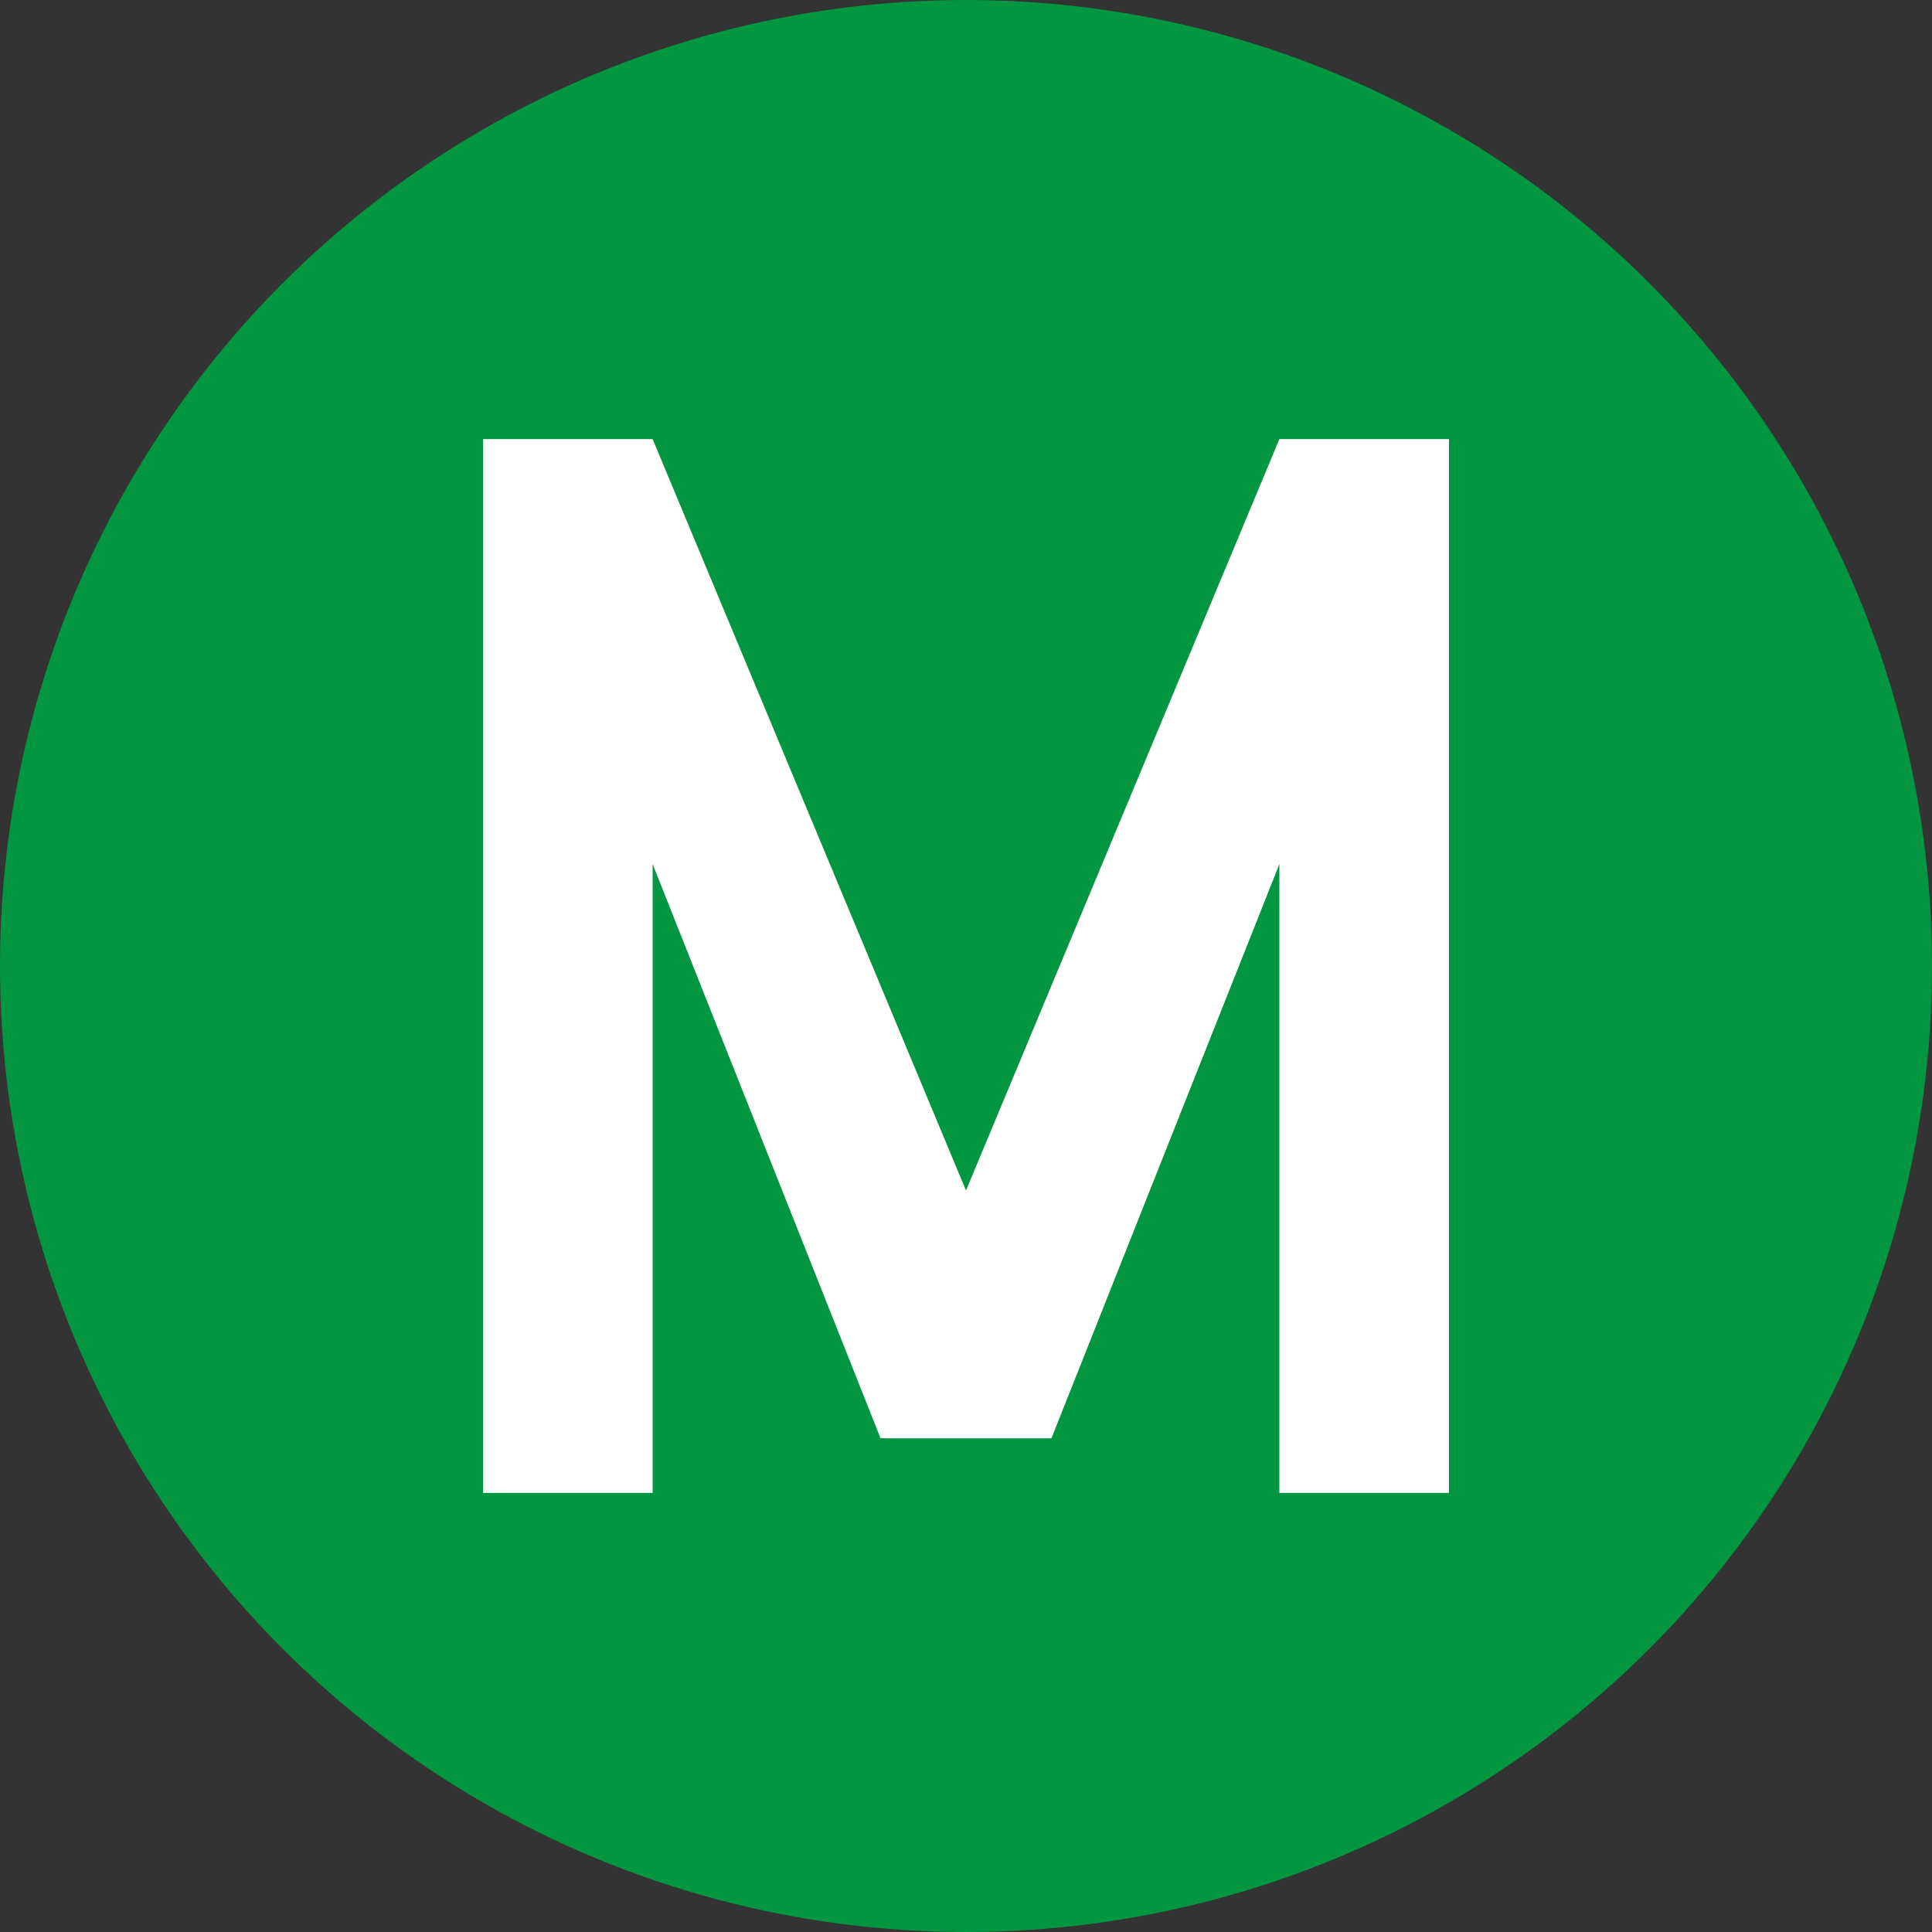
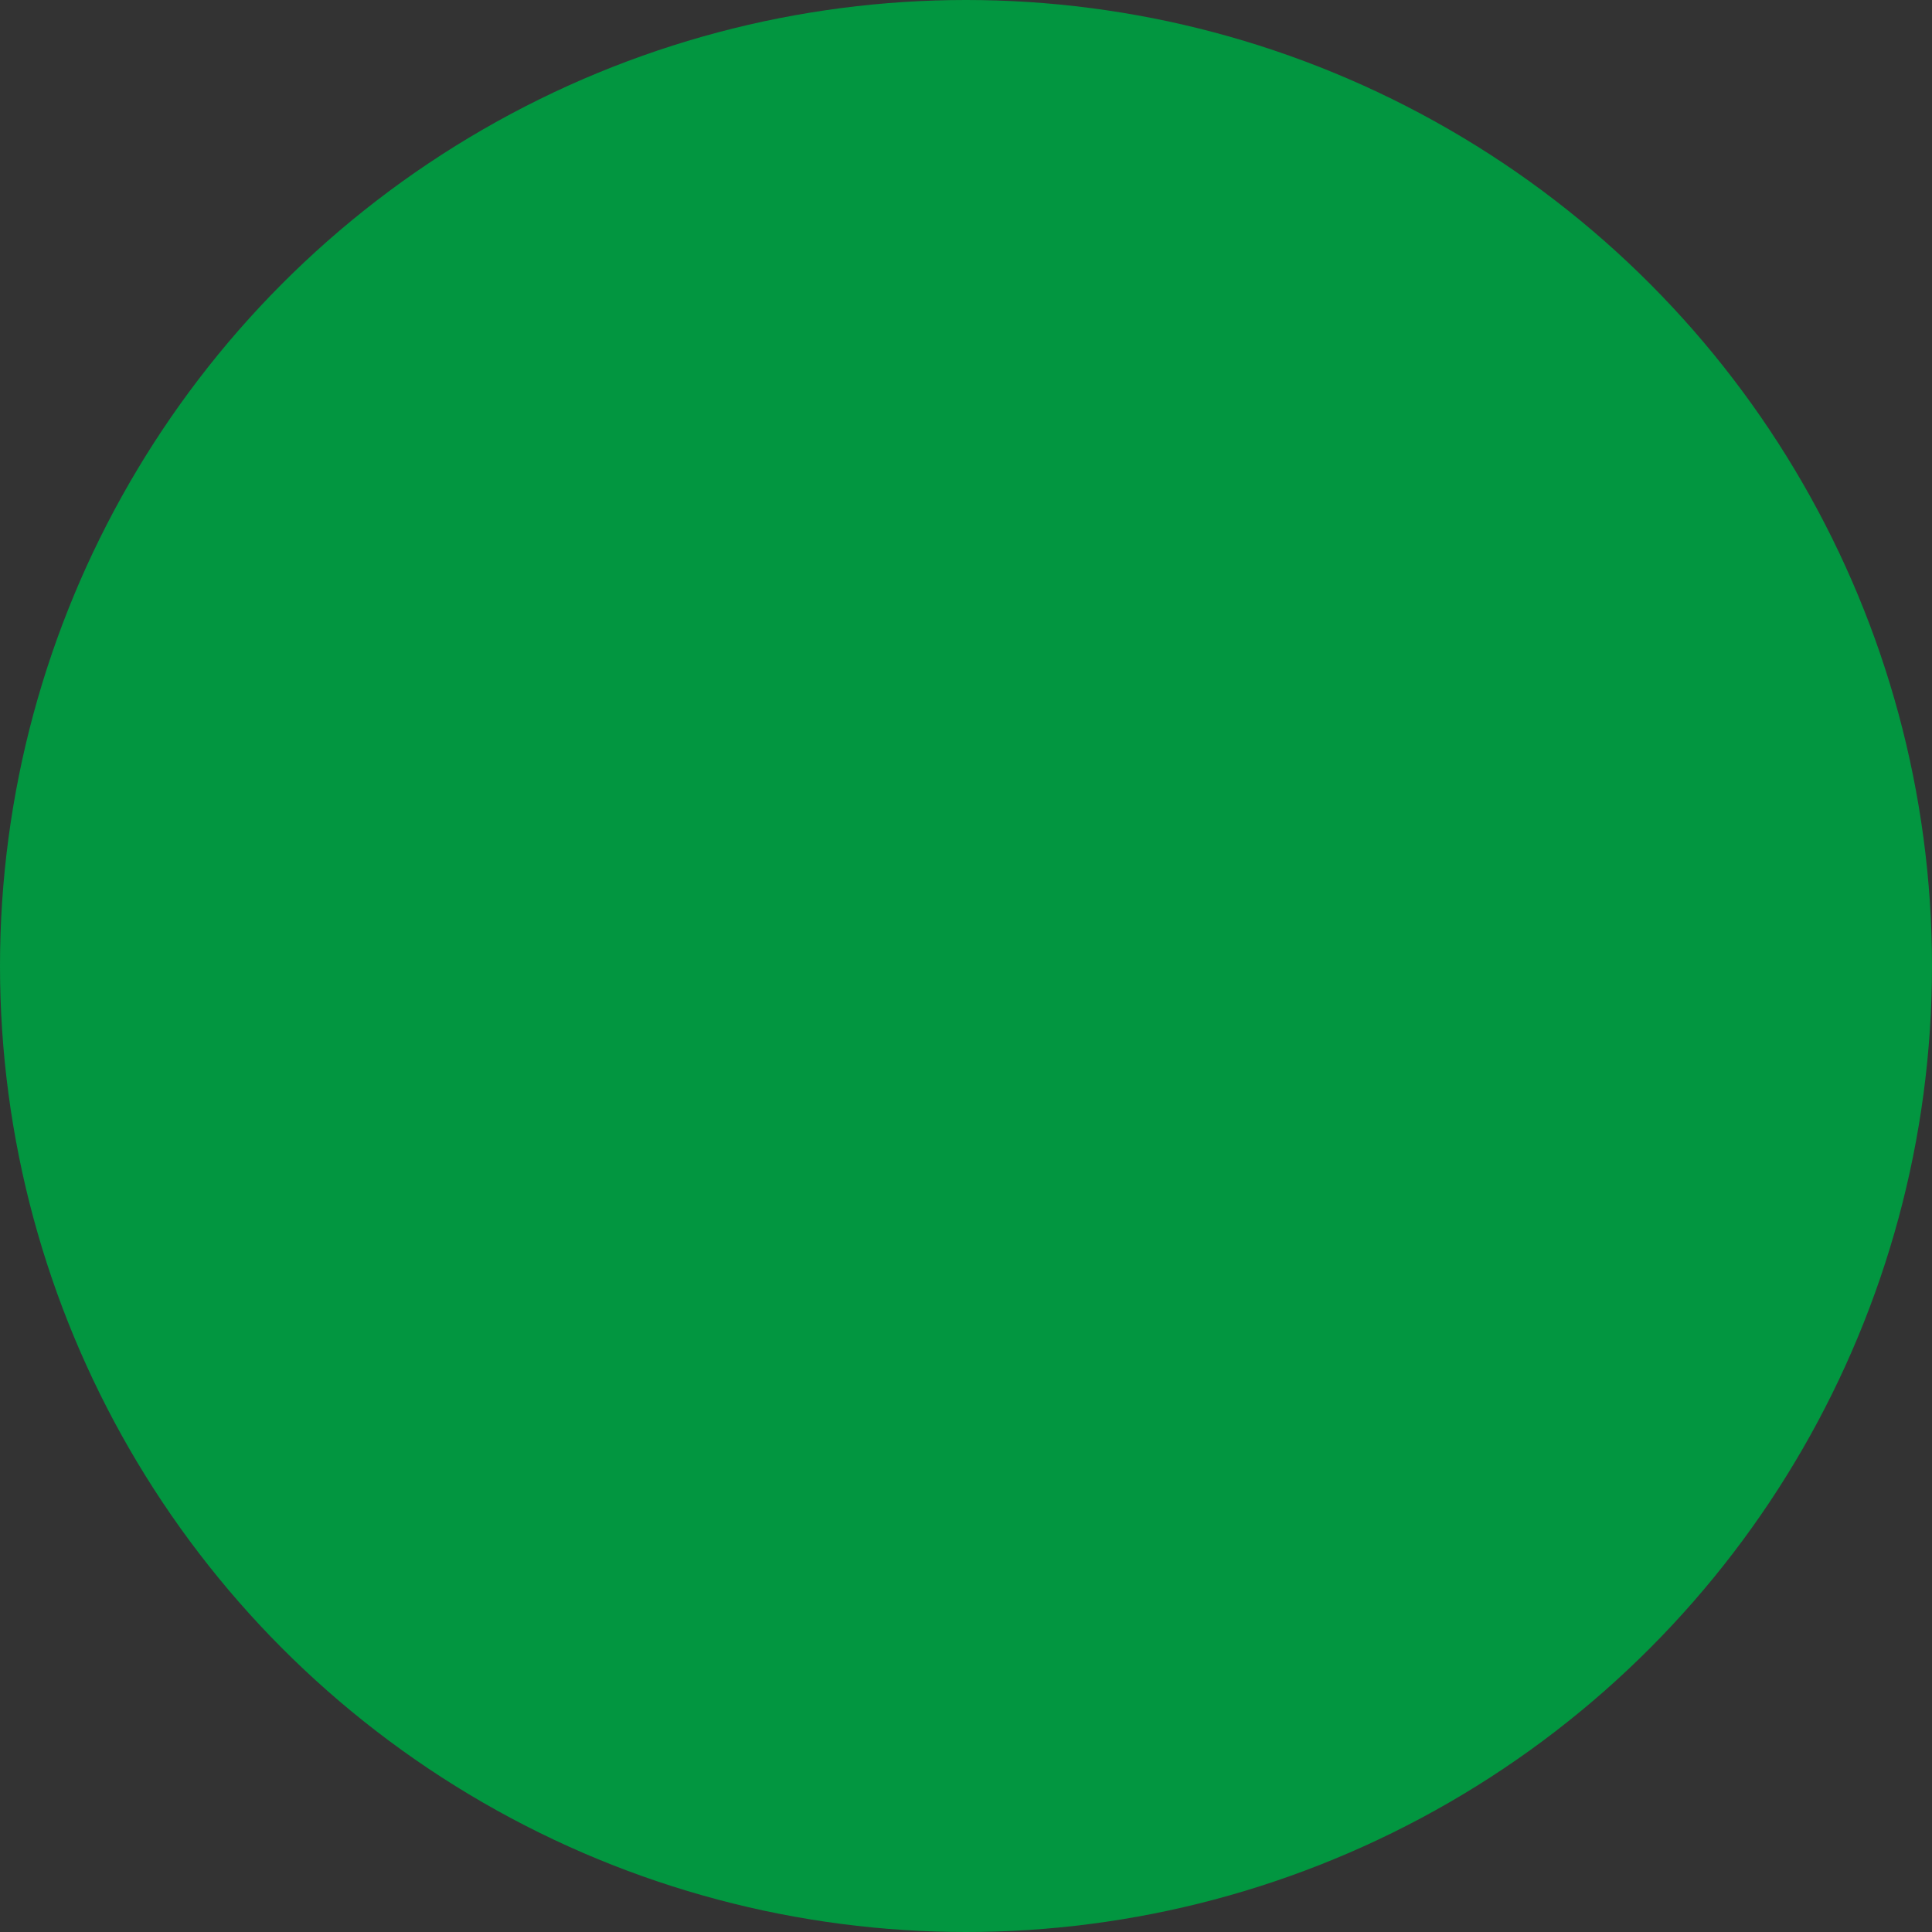
<svg xmlns="http://www.w3.org/2000/svg" width="44" height="44" viewBox="0 0 44 44" fill="none">
  <rect x="0" y="0" width="44" height="44" fill="#333333" stroke="none" />
  <g clip-path="url(#clip0_1489_8243)">
    <circle cx="22" cy="22" r="22" fill="#029640" />
-     <path d="M20.054 32.756L14.863 19.679V34H11V10H14.863L22 27.113L29.137 10H33V34H29.137V19.679L23.946 32.756H20.054Z" fill="white" />
  </g>
  <defs>
    <clipPath id="clip0_1489_8243">
      <rect width="44" height="44" fill="white" />
    </clipPath>
  </defs>
</svg>